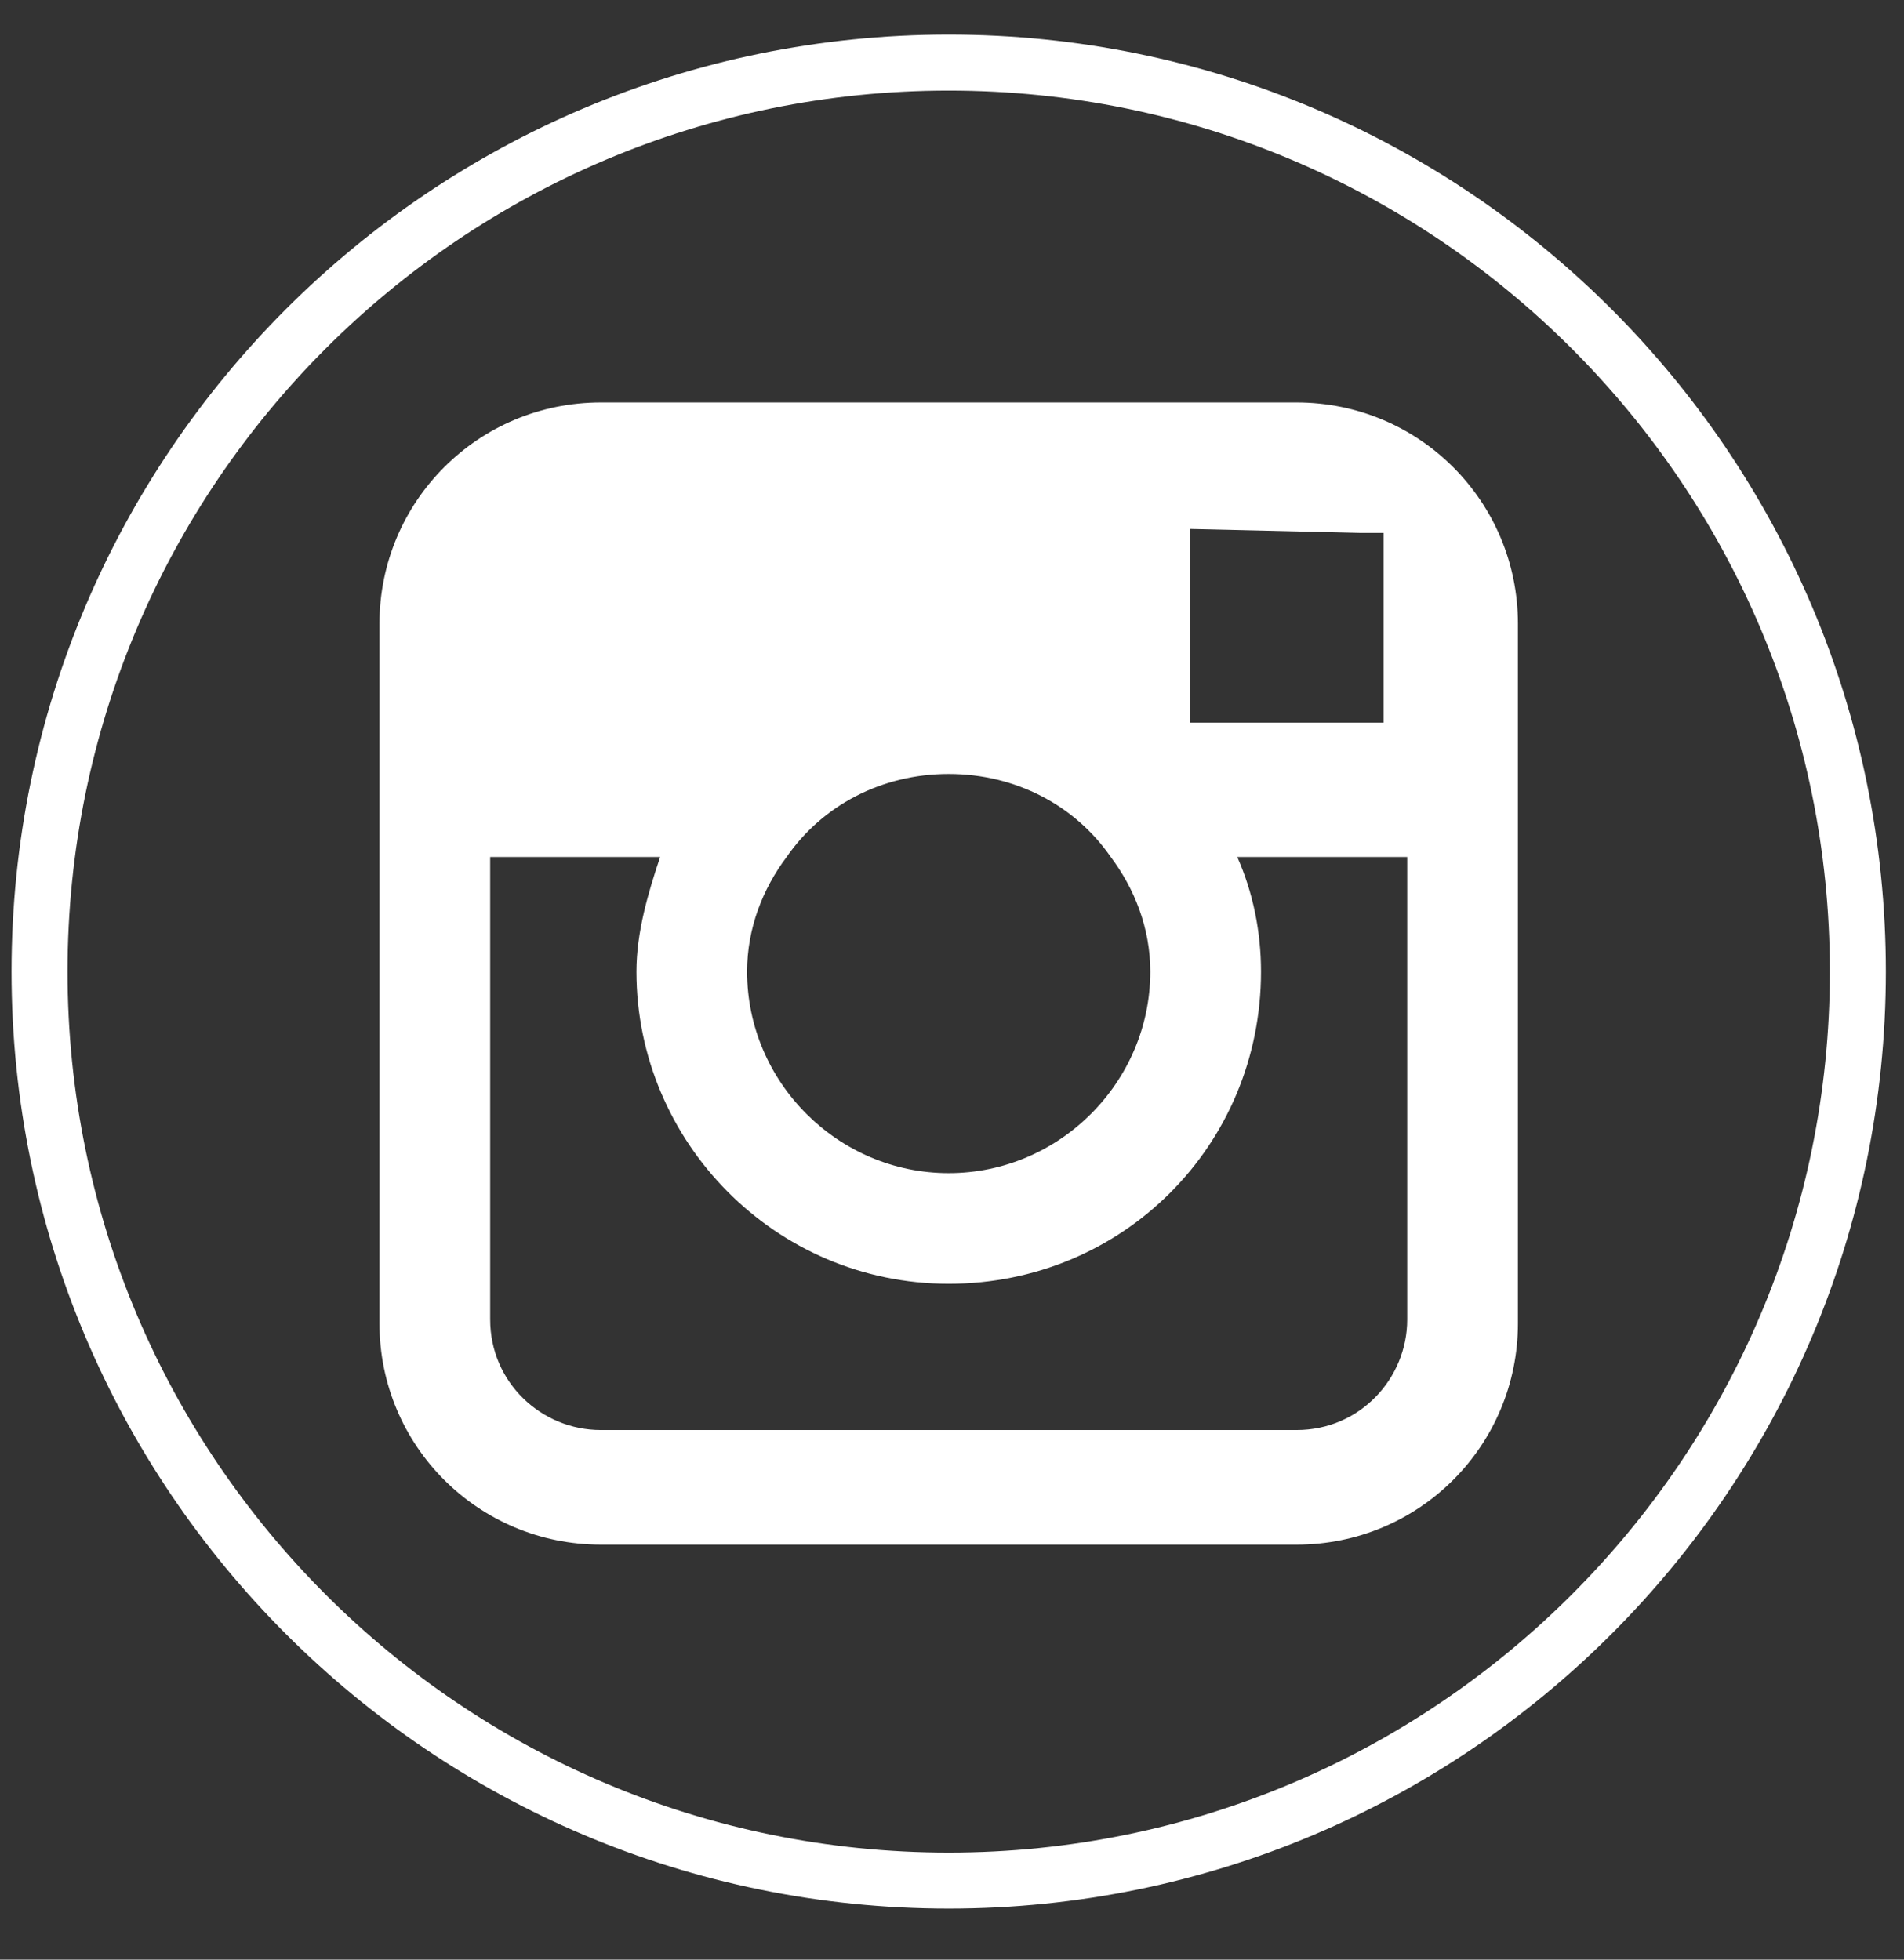
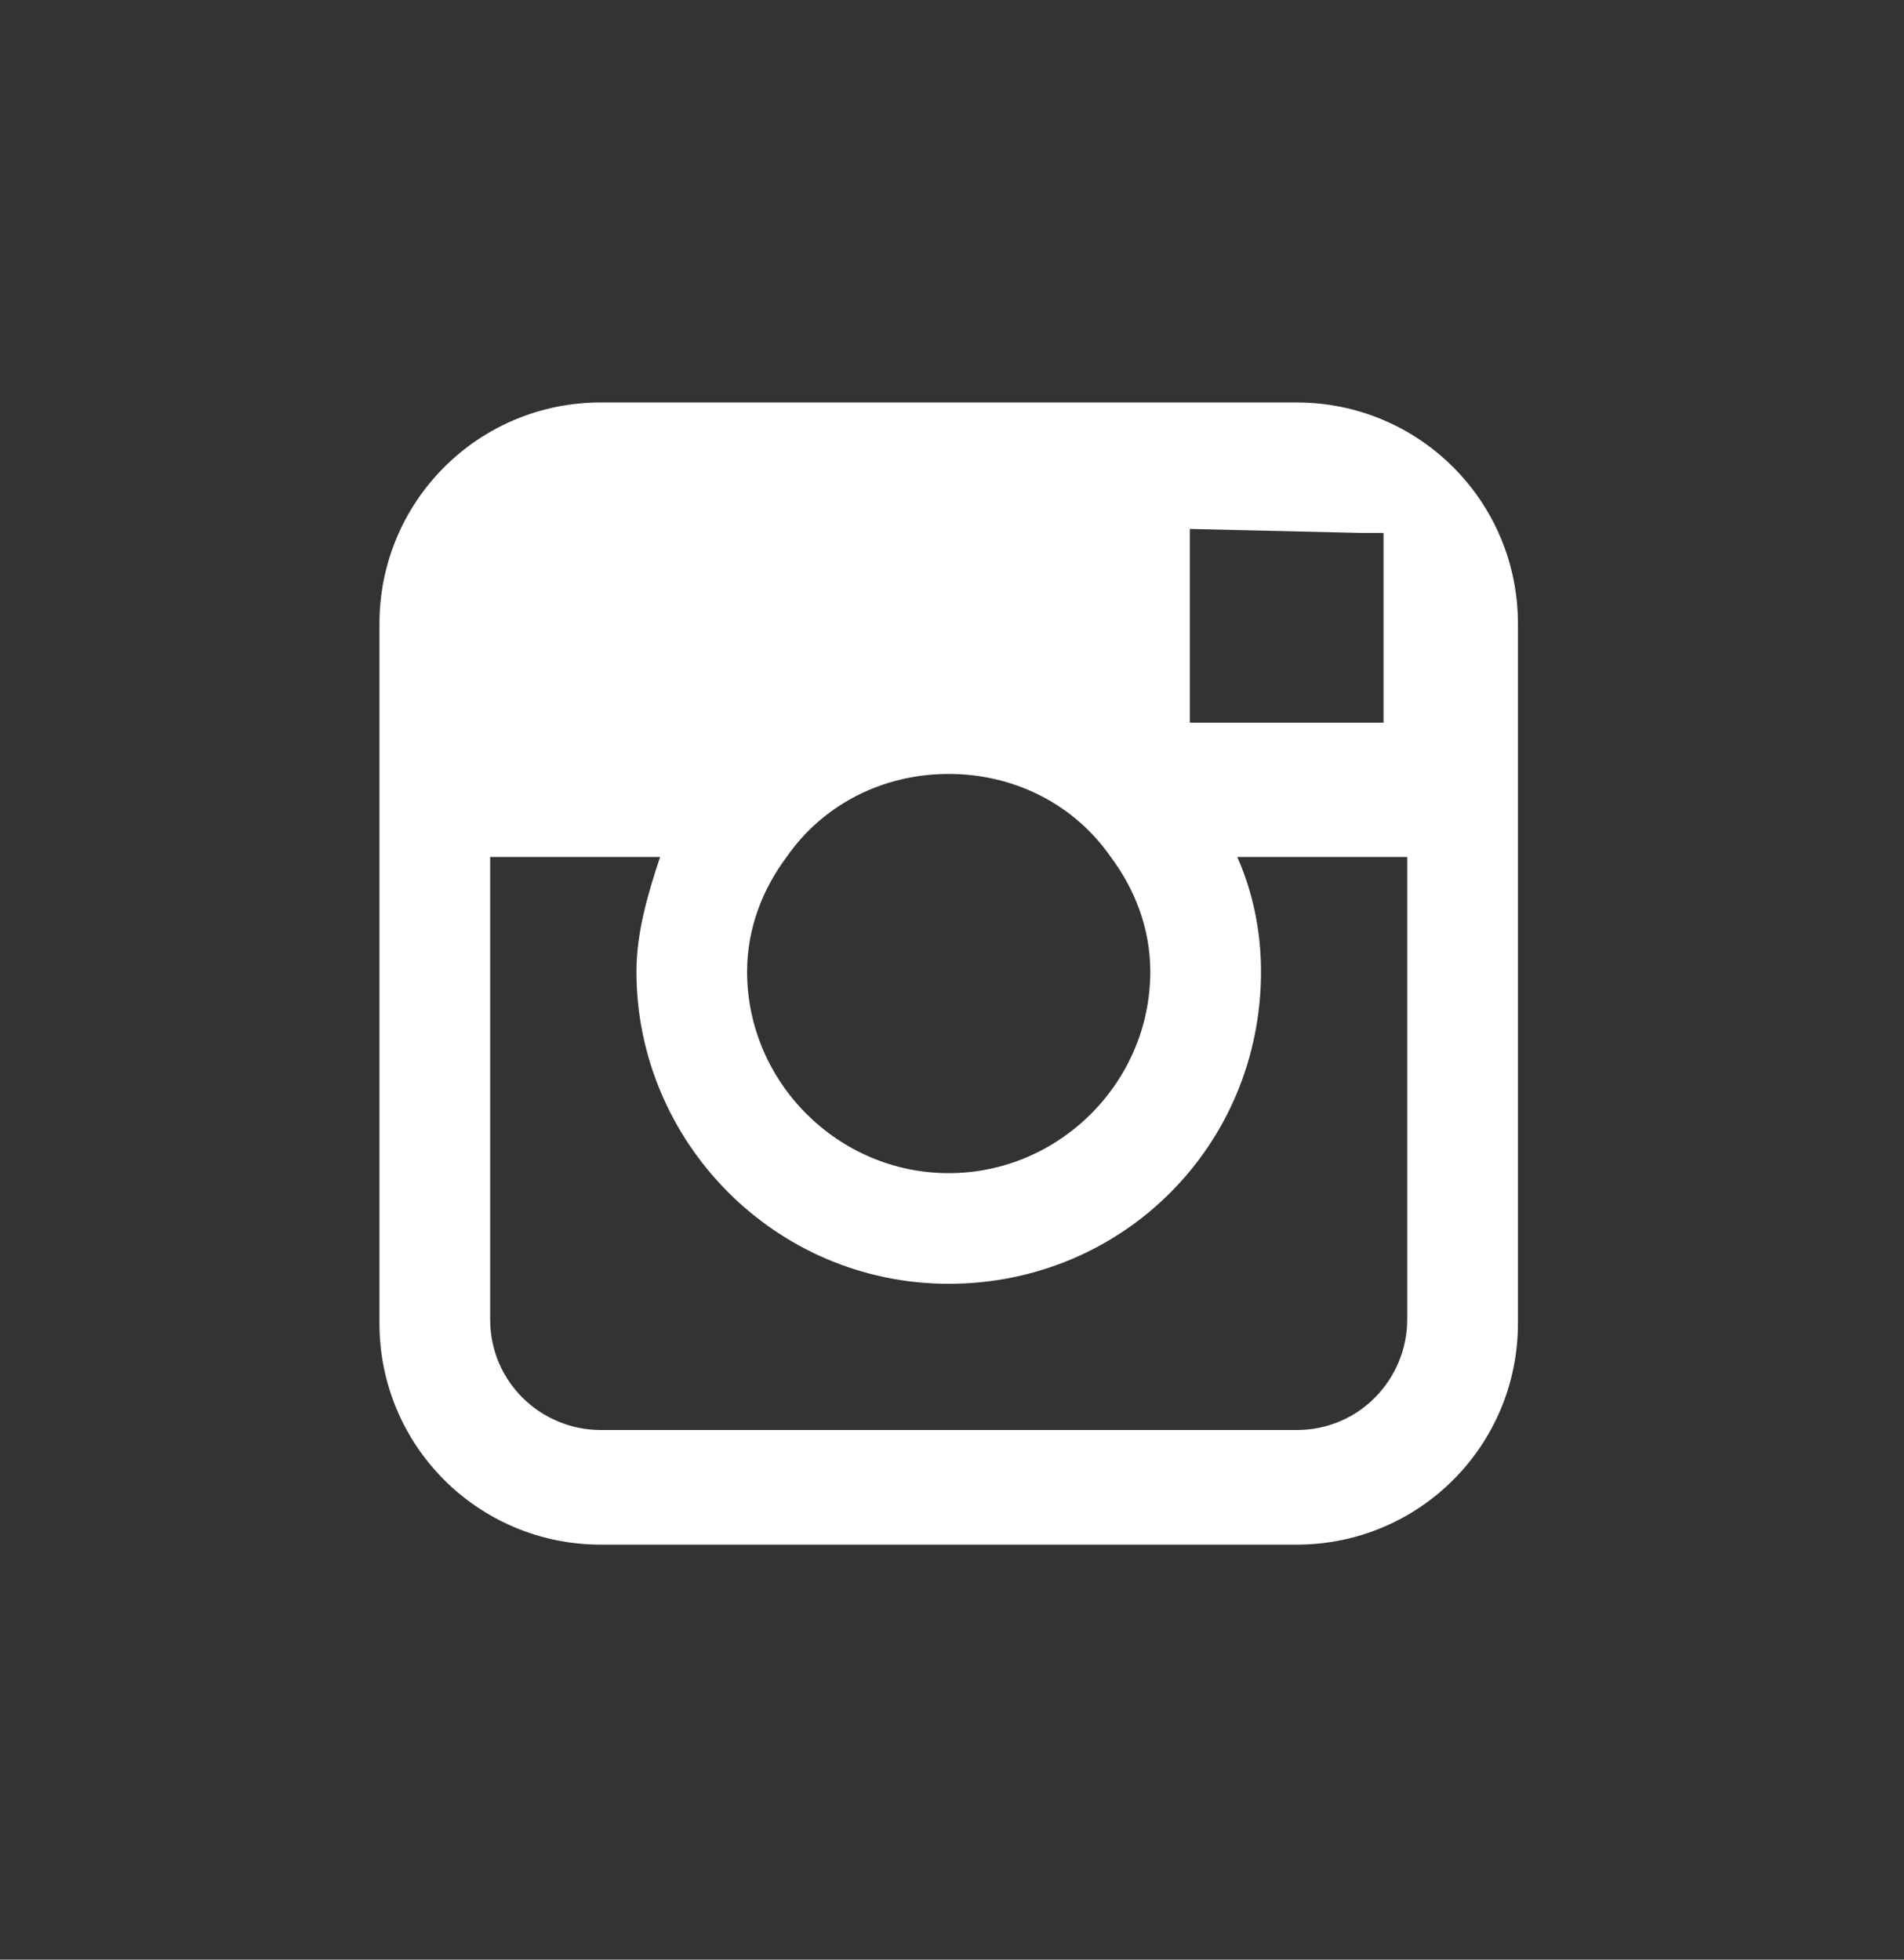
<svg xmlns="http://www.w3.org/2000/svg" width="34" height="35" viewBox="0 0 34 35" fill="none">
  <rect x="0" y="0" width="34" height="35" fill="#333333" stroke="none" />
  <g clip-path="url(#clip0_20_6)">
-     <path d="M16.941 33.588C25.908 33.588 33.176 26.319 33.176 17.353C33.176 8.386 25.908 1.118 16.941 1.118C7.975 1.118 0.706 8.386 0.706 17.353C0.706 26.319 7.975 33.588 16.941 33.588Z" stroke="white" stroke-miterlimit="10" />
    <path d="M23.153 7.188H10.729C8.541 7.188 6.776 8.953 6.776 11.141V15.306V23.635C6.776 25.823 8.541 27.588 10.729 27.588H23.153C25.341 27.588 27.106 25.823 27.106 23.635V15.306V11.141C27.106 8.953 25.341 7.188 23.153 7.188ZM24.282 9.518H24.706V9.941V12.906H21.247V9.447L24.282 9.518ZM14.047 15.306C14.682 14.388 15.741 13.823 16.941 13.823C18.141 13.823 19.2 14.388 19.835 15.306C20.259 15.871 20.541 16.576 20.541 17.353C20.541 19.329 18.918 20.953 16.941 20.953C14.965 20.953 13.341 19.329 13.341 17.353C13.341 16.576 13.623 15.871 14.047 15.306ZM25.129 23.565C25.129 24.623 24.282 25.541 23.153 25.541H10.729C9.671 25.541 8.753 24.694 8.753 23.565V15.306H11.788C11.576 15.941 11.365 16.647 11.365 17.353C11.365 20.388 13.835 22.929 16.941 22.929C20.047 22.929 22.518 20.459 22.518 17.353C22.518 16.647 22.377 15.941 22.094 15.306H25.129V23.565Z" fill="white" />
  </g>
  <defs>
    <clipPath id="clip0_20_6">
      <rect width="33.882" height="33.882" fill="white" transform="translate(0 0.412)" />
    </clipPath>
  </defs>
</svg>